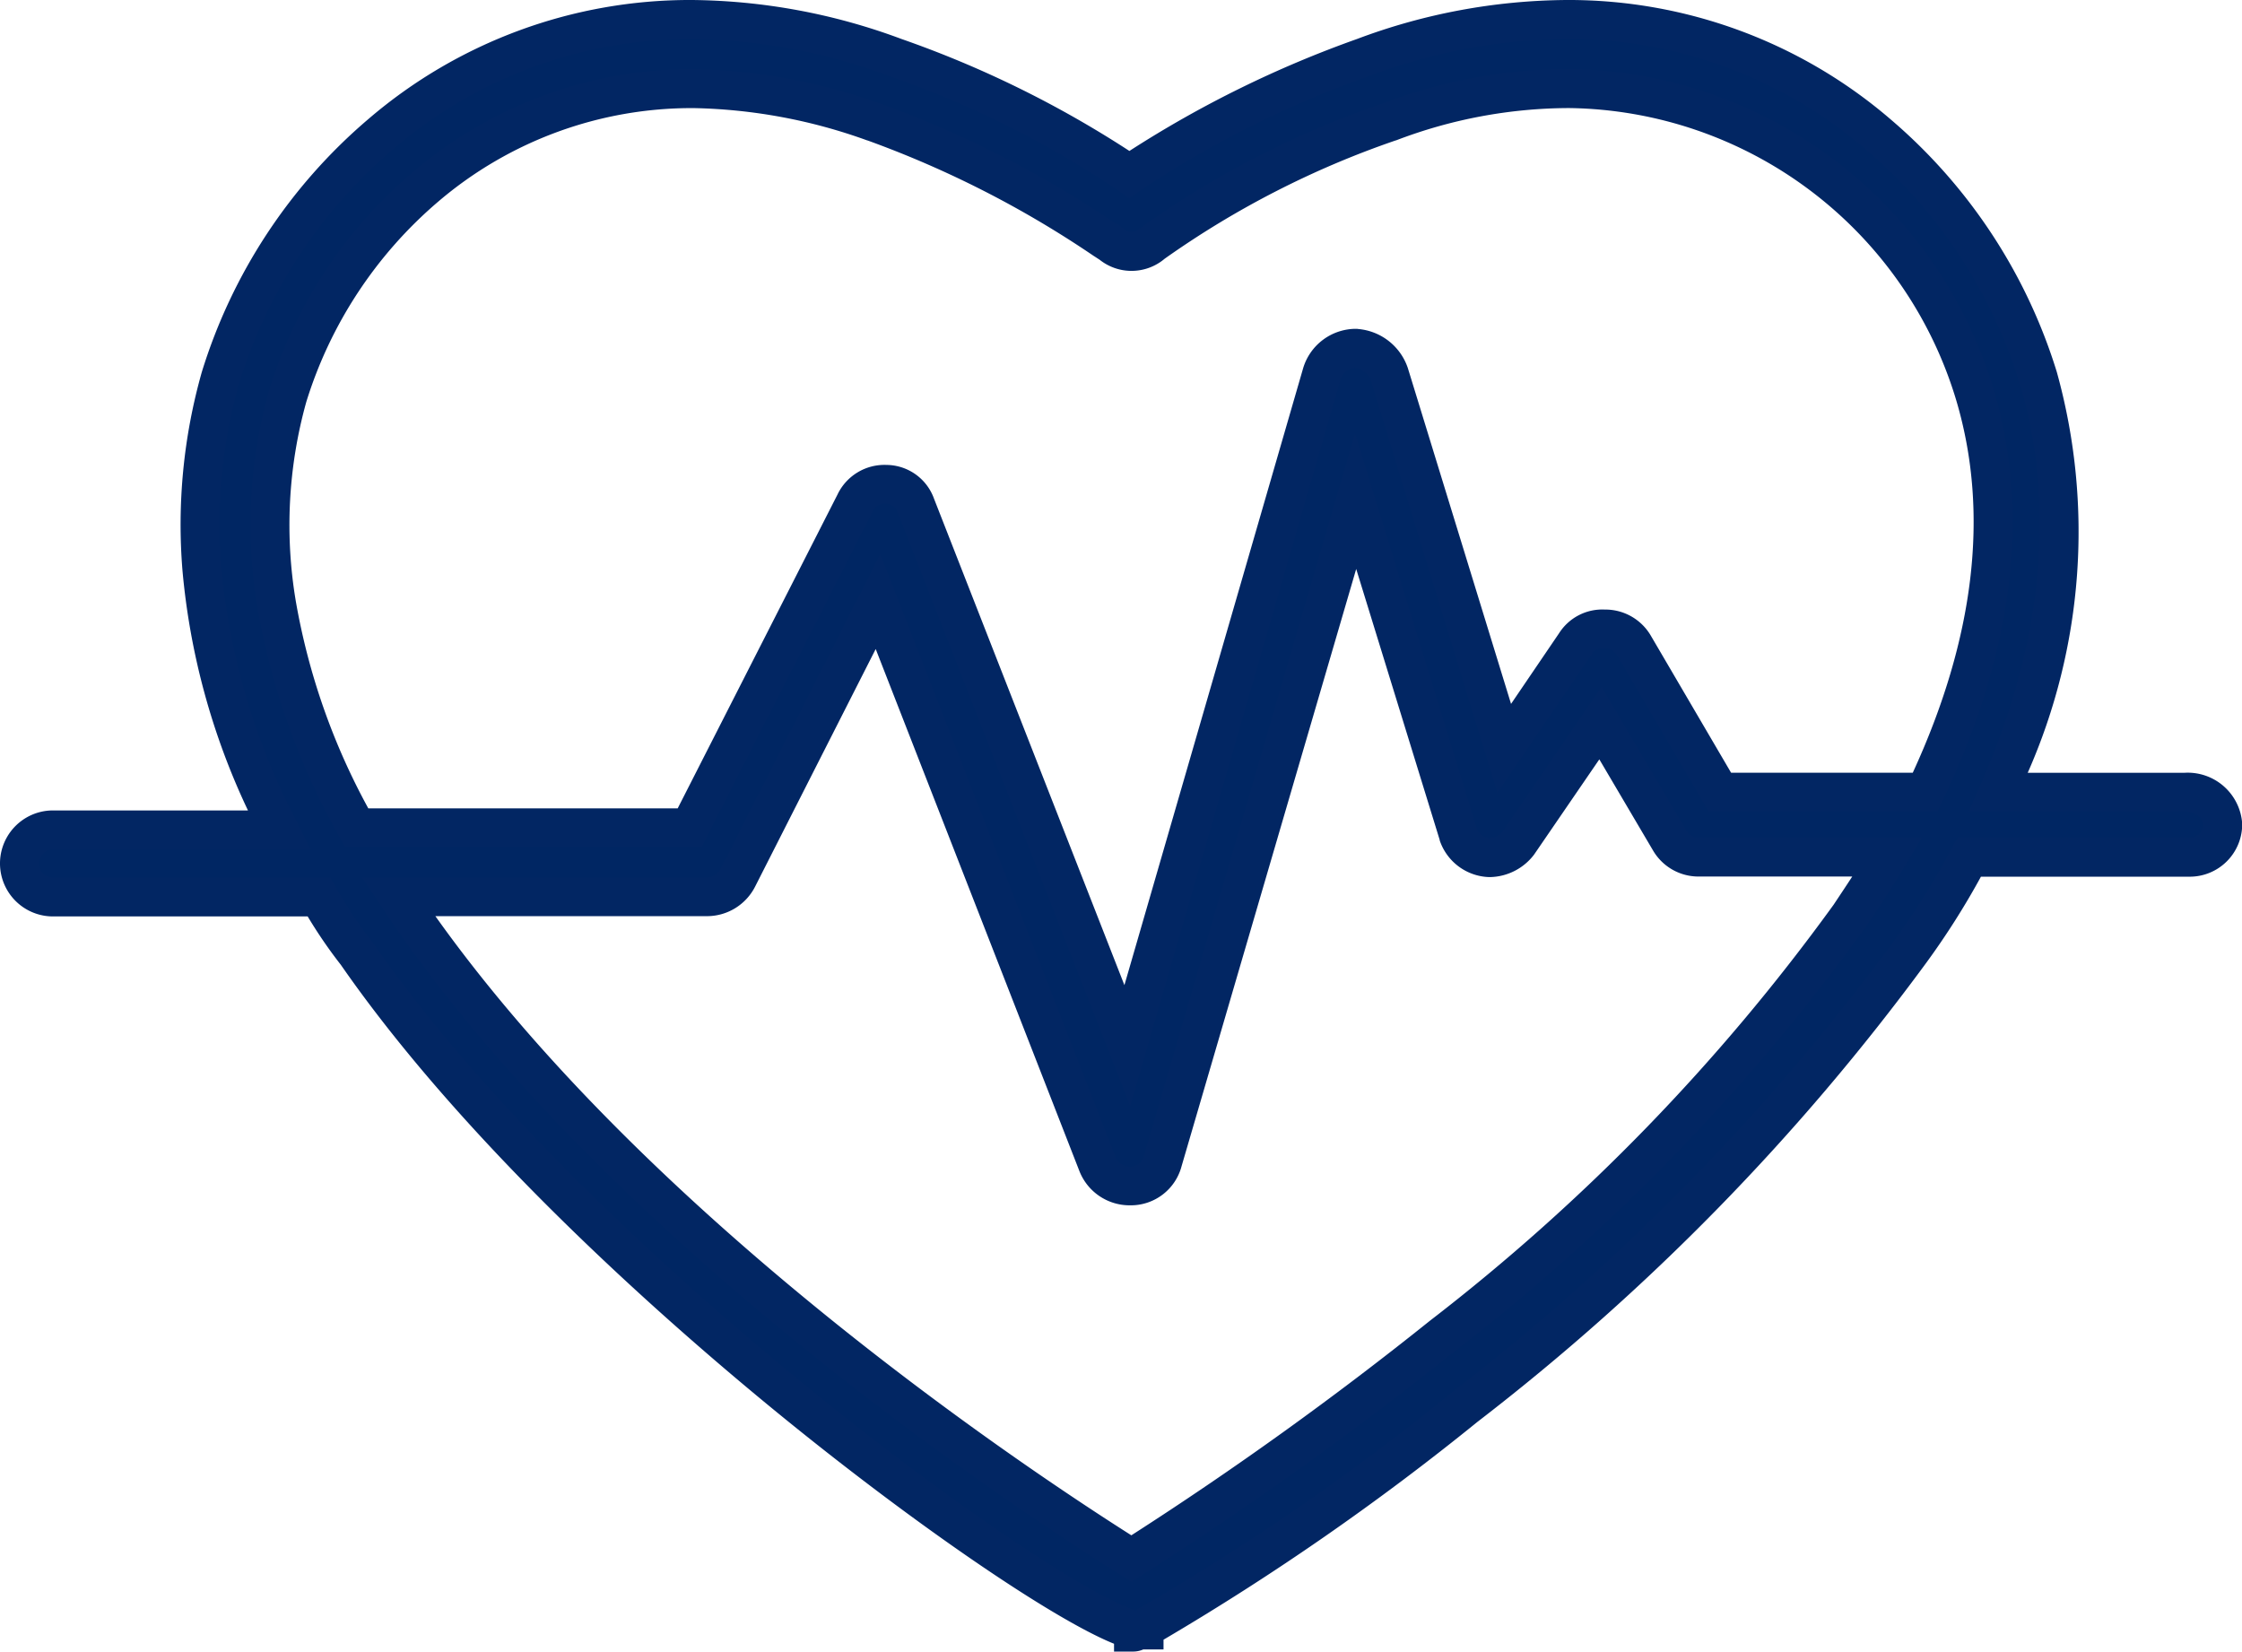
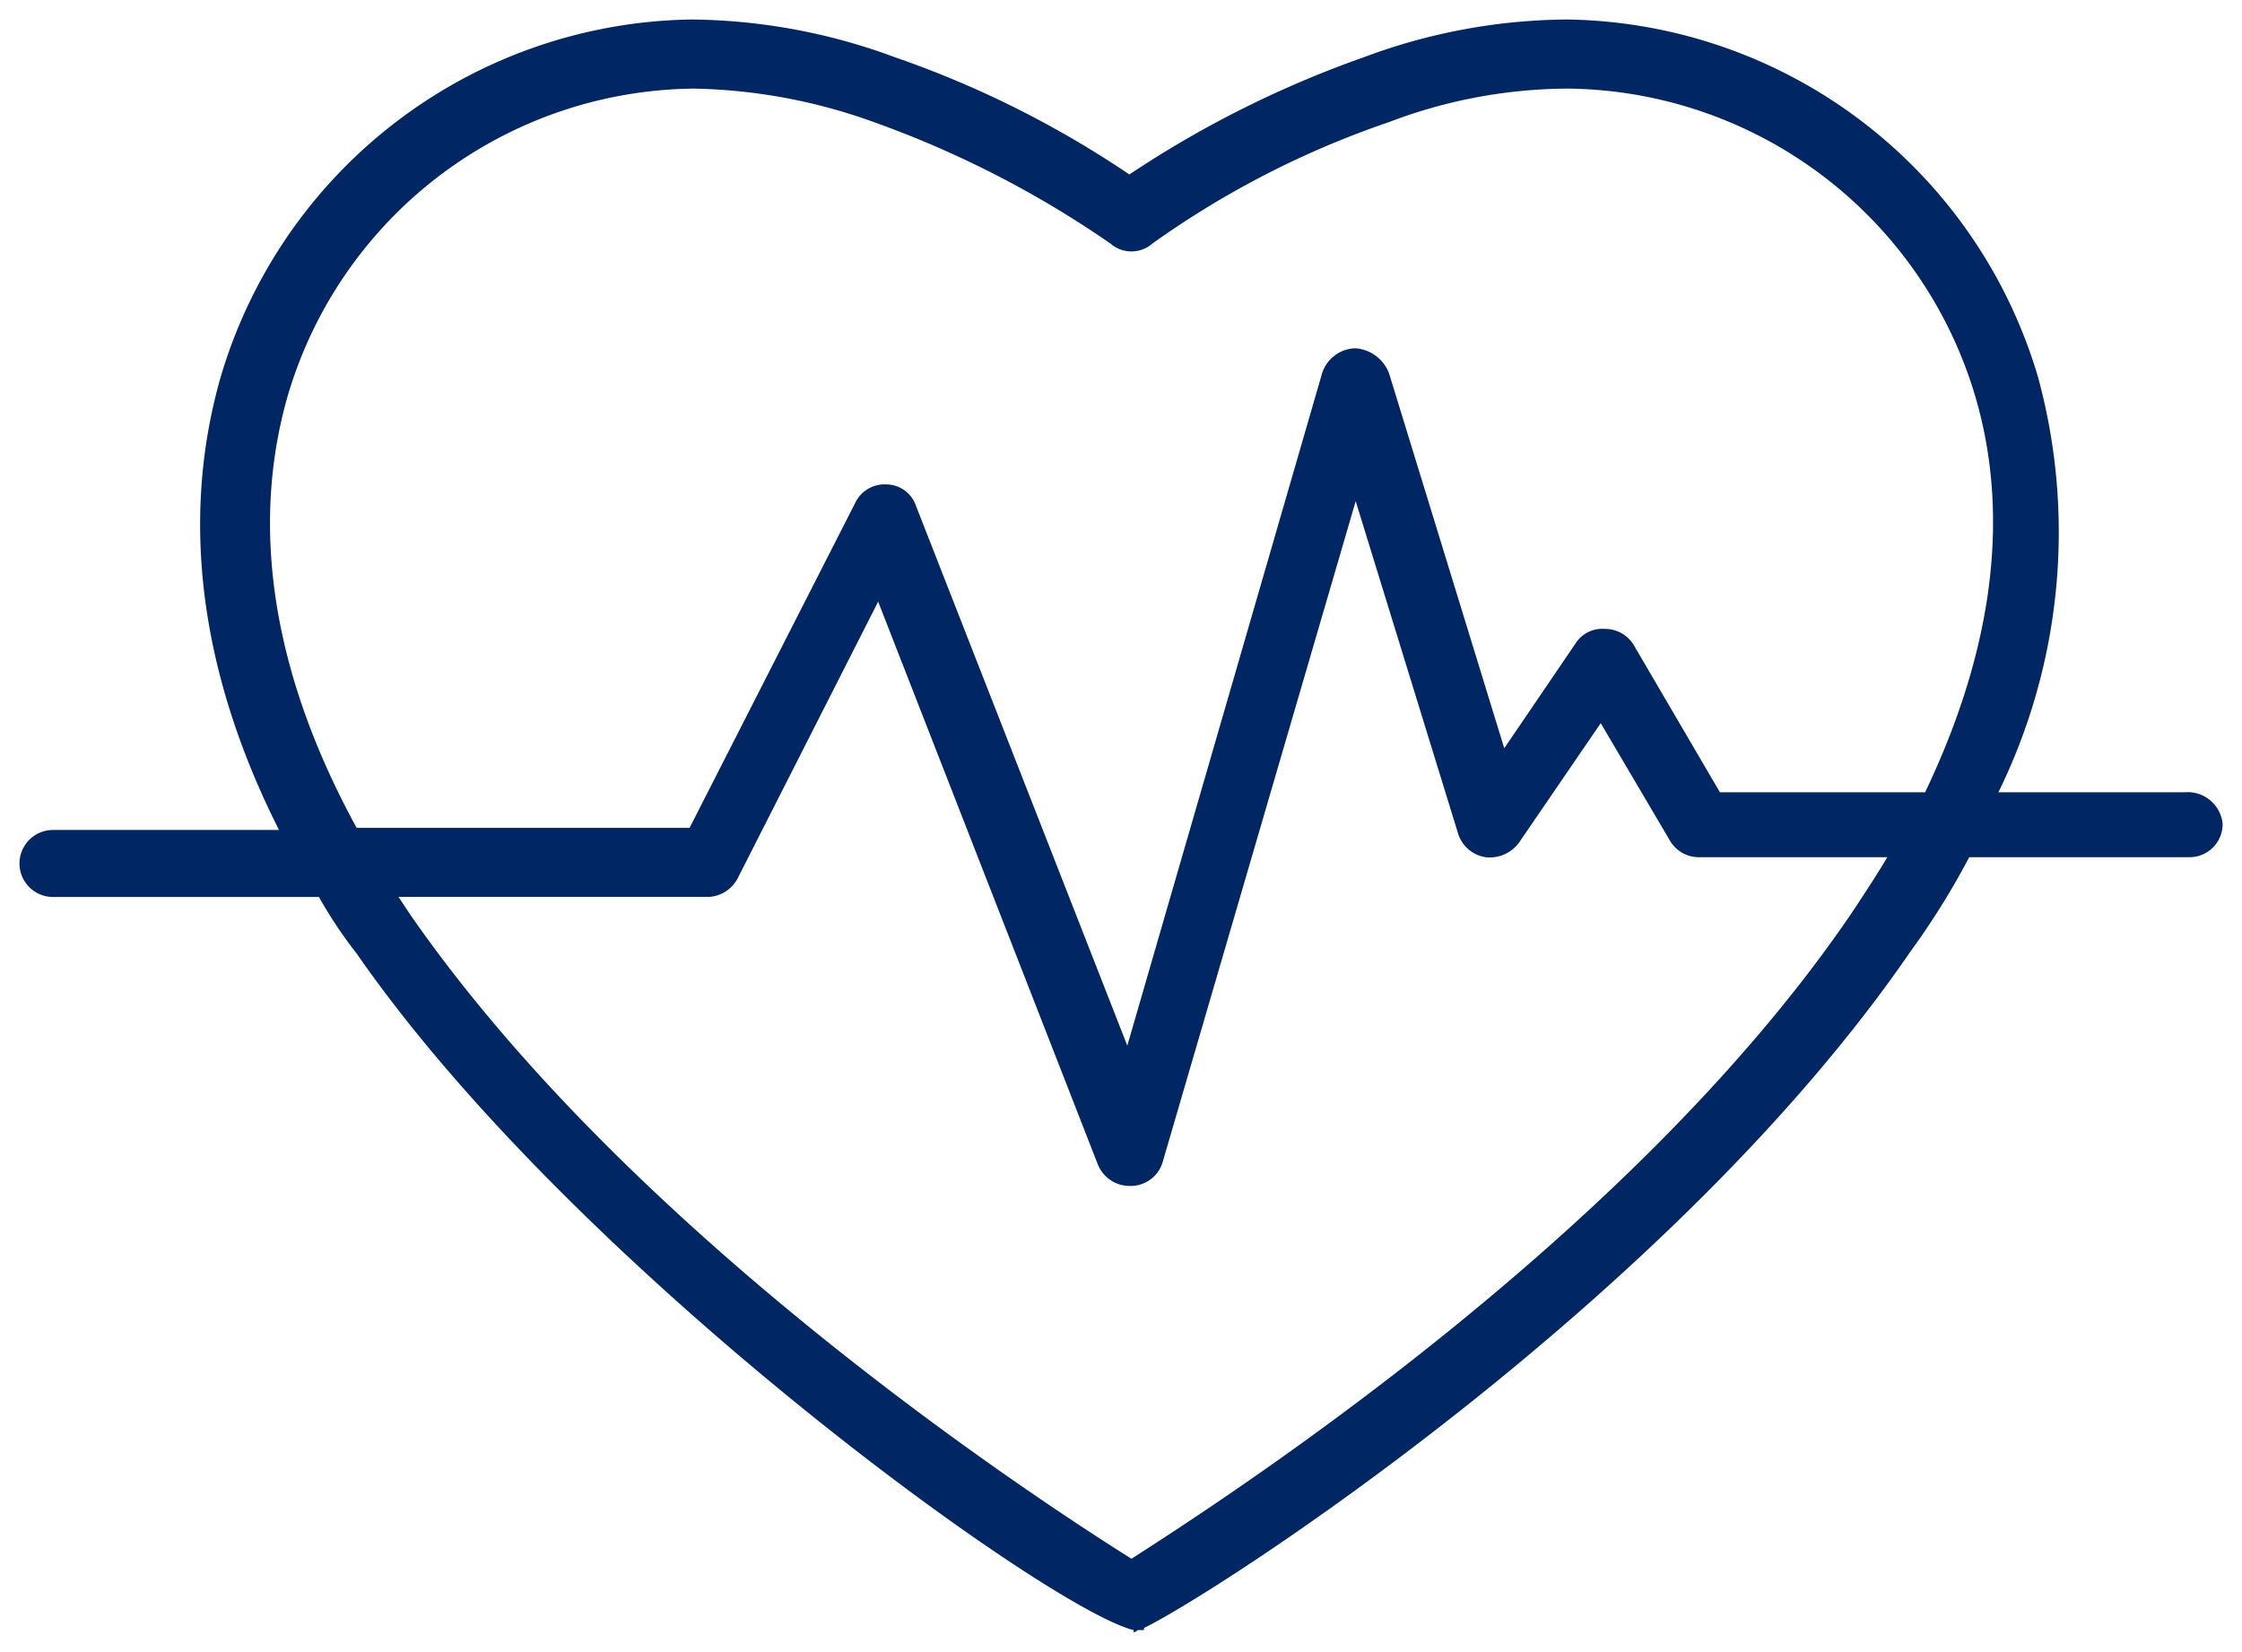
<svg xmlns="http://www.w3.org/2000/svg" width="57.495" height="42.351" viewBox="0 0 57.495 42.351">
  <g id="heart" transform="translate(0.5 -55.9)">
    <g id="Group_226" data-name="Group 226" transform="translate(0 56.4)">
      <path id="Path_127" data-name="Path 127" d="M55.528,76.216h-4.78a15.135,15.135,0,0,0,1.02-10.633A12.783,12.783,0,0,0,39.686,56.4a15.107,15.107,0,0,0-5.209.967,27.018,27.018,0,0,0-6.015,3.007,25.784,25.784,0,0,0-6.015-3.007,15.338,15.338,0,0,0-5.209-.967A12.783,12.783,0,0,0,5.155,65.583c-.752,2.631-1.02,6.605,1.5,11.6H.859a.859.859,0,0,0,0,1.718h6.82a11.337,11.337,0,0,0,.967,1.45C14.231,88.407,26.368,97.16,28.57,97.7v.054a.166.166,0,0,0,.107-.054h.161v-.054c1.88-.913,13.533-8.431,19.655-17.346A19.758,19.758,0,0,0,50,77.881h5.639a.848.848,0,0,0,.859-.859A.9.9,0,0,0,55.528,76.216Zm-8.592,3.168c-5.692,8.324-16.164,15.037-18.42,16.487-2.309-1.45-12.728-8.216-18.474-16.487L9.72,78.9h7.894a.886.886,0,0,0,.806-.483l3.6-7.089,5.639,14.446a.879.879,0,0,0,.806.537h.054a.855.855,0,0,0,.806-.644l4.941-16.916,2.631,8.539a.875.875,0,0,0,.7.591.93.93,0,0,0,.859-.376l2.094-3.061,1.772,3.007a.857.857,0,0,0,.752.43H47.9C47.58,78.418,47.258,78.9,46.936,79.385Zm1.933-3.168H43.606l-2.2-3.759a.857.857,0,0,0-.752-.43.813.813,0,0,0-.752.376l-1.826,2.685-2.954-9.613a1,1,0,0,0-.859-.644.919.919,0,0,0-.859.644L28.409,82.714,22.985,68.859a.808.808,0,0,0-.752-.537.833.833,0,0,0-.806.483l-4.243,8.324H8.646C6.5,73.209,5.907,69.45,6.874,66.066a10.971,10.971,0,0,1,10.418-7.894,14.286,14.286,0,0,1,4.618.859,26.107,26.107,0,0,1,6.068,3.115.817.817,0,0,0,1.074,0,23.413,23.413,0,0,1,6.068-3.115,12.983,12.983,0,0,1,4.618-.859,11.024,11.024,0,0,1,10.418,7.894C51.071,69.181,50.588,72.618,48.869,76.216Z" transform="translate(0 -56.4)" fill="#002663" />
-       <path id="Path_127_-_Outline" data-name="Path 127 - Outline" d="M17.239,55.9a15.752,15.752,0,0,1,5.38,1,27.023,27.023,0,0,1,5.844,2.871A28.179,28.179,0,0,1,34.3,56.9a15.539,15.539,0,0,1,5.382-1,12.662,12.662,0,0,1,8.3,3.059,13.878,13.878,0,0,1,4.264,6.481A15.3,15.3,0,0,1,51.5,75.716h4.027A1.4,1.4,0,0,1,57,77.022a1.345,1.345,0,0,1-1.359,1.359H50.3A19.9,19.9,0,0,1,48.9,80.587,58.623,58.623,0,0,1,37.386,92.363a65.546,65.546,0,0,1-8.048,5.584v.25h-.521a.632.632,0,0,1-.248.054h-.5v-.2c-1.554-.625-5.048-3.007-8.509-5.824-2.816-2.292-8.028-6.844-11.318-11.584A12.185,12.185,0,0,1,7.39,79.4H.859a1.359,1.359,0,1,1,0-2.718h5A18.106,18.106,0,0,1,4.18,70.536a14.34,14.34,0,0,1,.494-5.091A13.88,13.88,0,0,1,8.94,58.959,12.662,12.662,0,0,1,17.239,55.9Zm11.224,5.086-.288-.2a25.216,25.216,0,0,0-5.9-2.946,14.758,14.758,0,0,0-5.039-.937,11.675,11.675,0,0,0-7.651,2.821,12.853,12.853,0,0,0-3.952,6,13.34,13.34,0,0,0-.458,4.734,17.541,17.541,0,0,0,1.928,6.5l.367.726H.859a.359.359,0,1,0,0,.718H7.974l.143.257a10.892,10.892,0,0,0,.924,1.386l.016.022c3.219,4.643,8.359,9.129,11.135,11.389,3.9,3.178,7.364,5.418,8.429,5.737a61.268,61.268,0,0,0,8.143-5.613A57.618,57.618,0,0,0,48.081,80.015L48.09,80a19.314,19.314,0,0,0,1.466-2.356l.141-.265h5.939A.347.347,0,0,0,56,77.022c0-.175-.246-.306-.467-.306H49.982l.309-.7c2.019-4.583,1.658-8.123,1-10.286l0-.005a12.853,12.853,0,0,0-3.952-6A11.675,11.675,0,0,0,39.686,56.9a14.554,14.554,0,0,0-5.038.937,26.383,26.383,0,0,0-5.9,2.946Zm-11.17-3.314a14.8,14.8,0,0,1,4.781.887l.01,0a27.146,27.146,0,0,1,6.025,3.071l.018.012h.033l.139.116a.322.322,0,0,0,.434,0l.009-.007a23.721,23.721,0,0,1,6.2-3.192,13.483,13.483,0,0,1,4.793-.891,11.516,11.516,0,0,1,10.9,8.252c.934,3.187.491,6.722-1.317,10.507l-.136.285H43.32l-2.345-4a.357.357,0,0,0-.322-.185c-.243,0-.3.09-.323.133l-.015.024L37.9,76.231,34.641,65.613a.507.507,0,0,0-.41-.28.424.424,0,0,0-.347.28l-5.4,18.654L22.51,69.017a.31.31,0,0,0-.278-.2.337.337,0,0,0-.358.207l-4.383,8.6H8.35l-.142-.26A18.374,18.374,0,0,1,6.1,71.475a12.746,12.746,0,0,1,.295-5.546,11.893,11.893,0,0,1,3.7-5.621A11,11,0,0,1,17.292,57.672Zm4.45,1.83a13.807,13.807,0,0,0-4.45-.83,10.011,10.011,0,0,0-6.557,2.4,11.032,11.032,0,0,0-3.382,5.137,11.75,11.75,0,0,0-.268,5.109,17.176,17.176,0,0,0,1.859,5.311h7.934l4.1-8.051a1.334,1.334,0,0,1,1.251-.756,1.306,1.306,0,0,1,1.222.865l4.883,12.475,4.585-15.825a1.415,1.415,0,0,1,1.339-1.005H34.3l.035.005a1.477,1.477,0,0,1,1.268,1l2.647,8.613,1.233-1.814a1.313,1.313,0,0,1,1.172-.605,1.35,1.35,0,0,1,1.181.672l0,0,2.057,3.512h4.659c1.587-3.448,1.966-6.646,1.127-9.509a10.508,10.508,0,0,0-9.938-7.535A12.486,12.486,0,0,0,35.3,59.5l-.006,0a23.358,23.358,0,0,0-5.926,3.034,1.315,1.315,0,0,1-1.672.024c-.045-.028-.095-.062-.155-.1A26.144,26.144,0,0,0,21.743,59.5Zm12.507,7.51,3.12,10.124a.376.376,0,0,0,.3.251.438.438,0,0,0,.376-.183l2.526-3.693L42.748,77.2a.356.356,0,0,0,.321.183h5.716l-.454.757c-.328.547-.659,1.044-.979,1.524l0,0A52.752,52.752,0,0,1,36.794,90.56a91.371,91.371,0,0,1-7.98,5.714l-.295.19-.269-.169c-2.941-1.847-12.975-8.5-18.618-16.625l-.005-.008L8.786,78.4h8.829a.4.4,0,0,0,.358-.207l4.1-8.087,6.053,15.51a.4.4,0,0,0,.331.2h.054a.361.361,0,0,0,.325-.282Zm3.467,11.379a1.261,1.261,0,0,1-.207-.017,1.383,1.383,0,0,1-1.09-.926l0-.011-2.141-6.947L29.8,85.808a1.345,1.345,0,0,1-1.285,1h-.054a1.383,1.383,0,0,1-1.275-.865l-5.229-13.4-3.093,6.093a1.385,1.385,0,0,1-1.251.757H10.665c5.409,7.6,14.69,13.872,17.848,15.877a89.9,89.9,0,0,0,7.654-5.5A51.777,51.777,0,0,0,46.522,79.1c.157-.236.317-.476.478-.723h-3.93a1.35,1.35,0,0,1-1.181-.672l-1.375-2.333-1.673,2.442A1.453,1.453,0,0,1,37.716,78.391Z" transform="translate(0 -56.4)" fill="#022663" />
    </g>
  </g>
</svg>